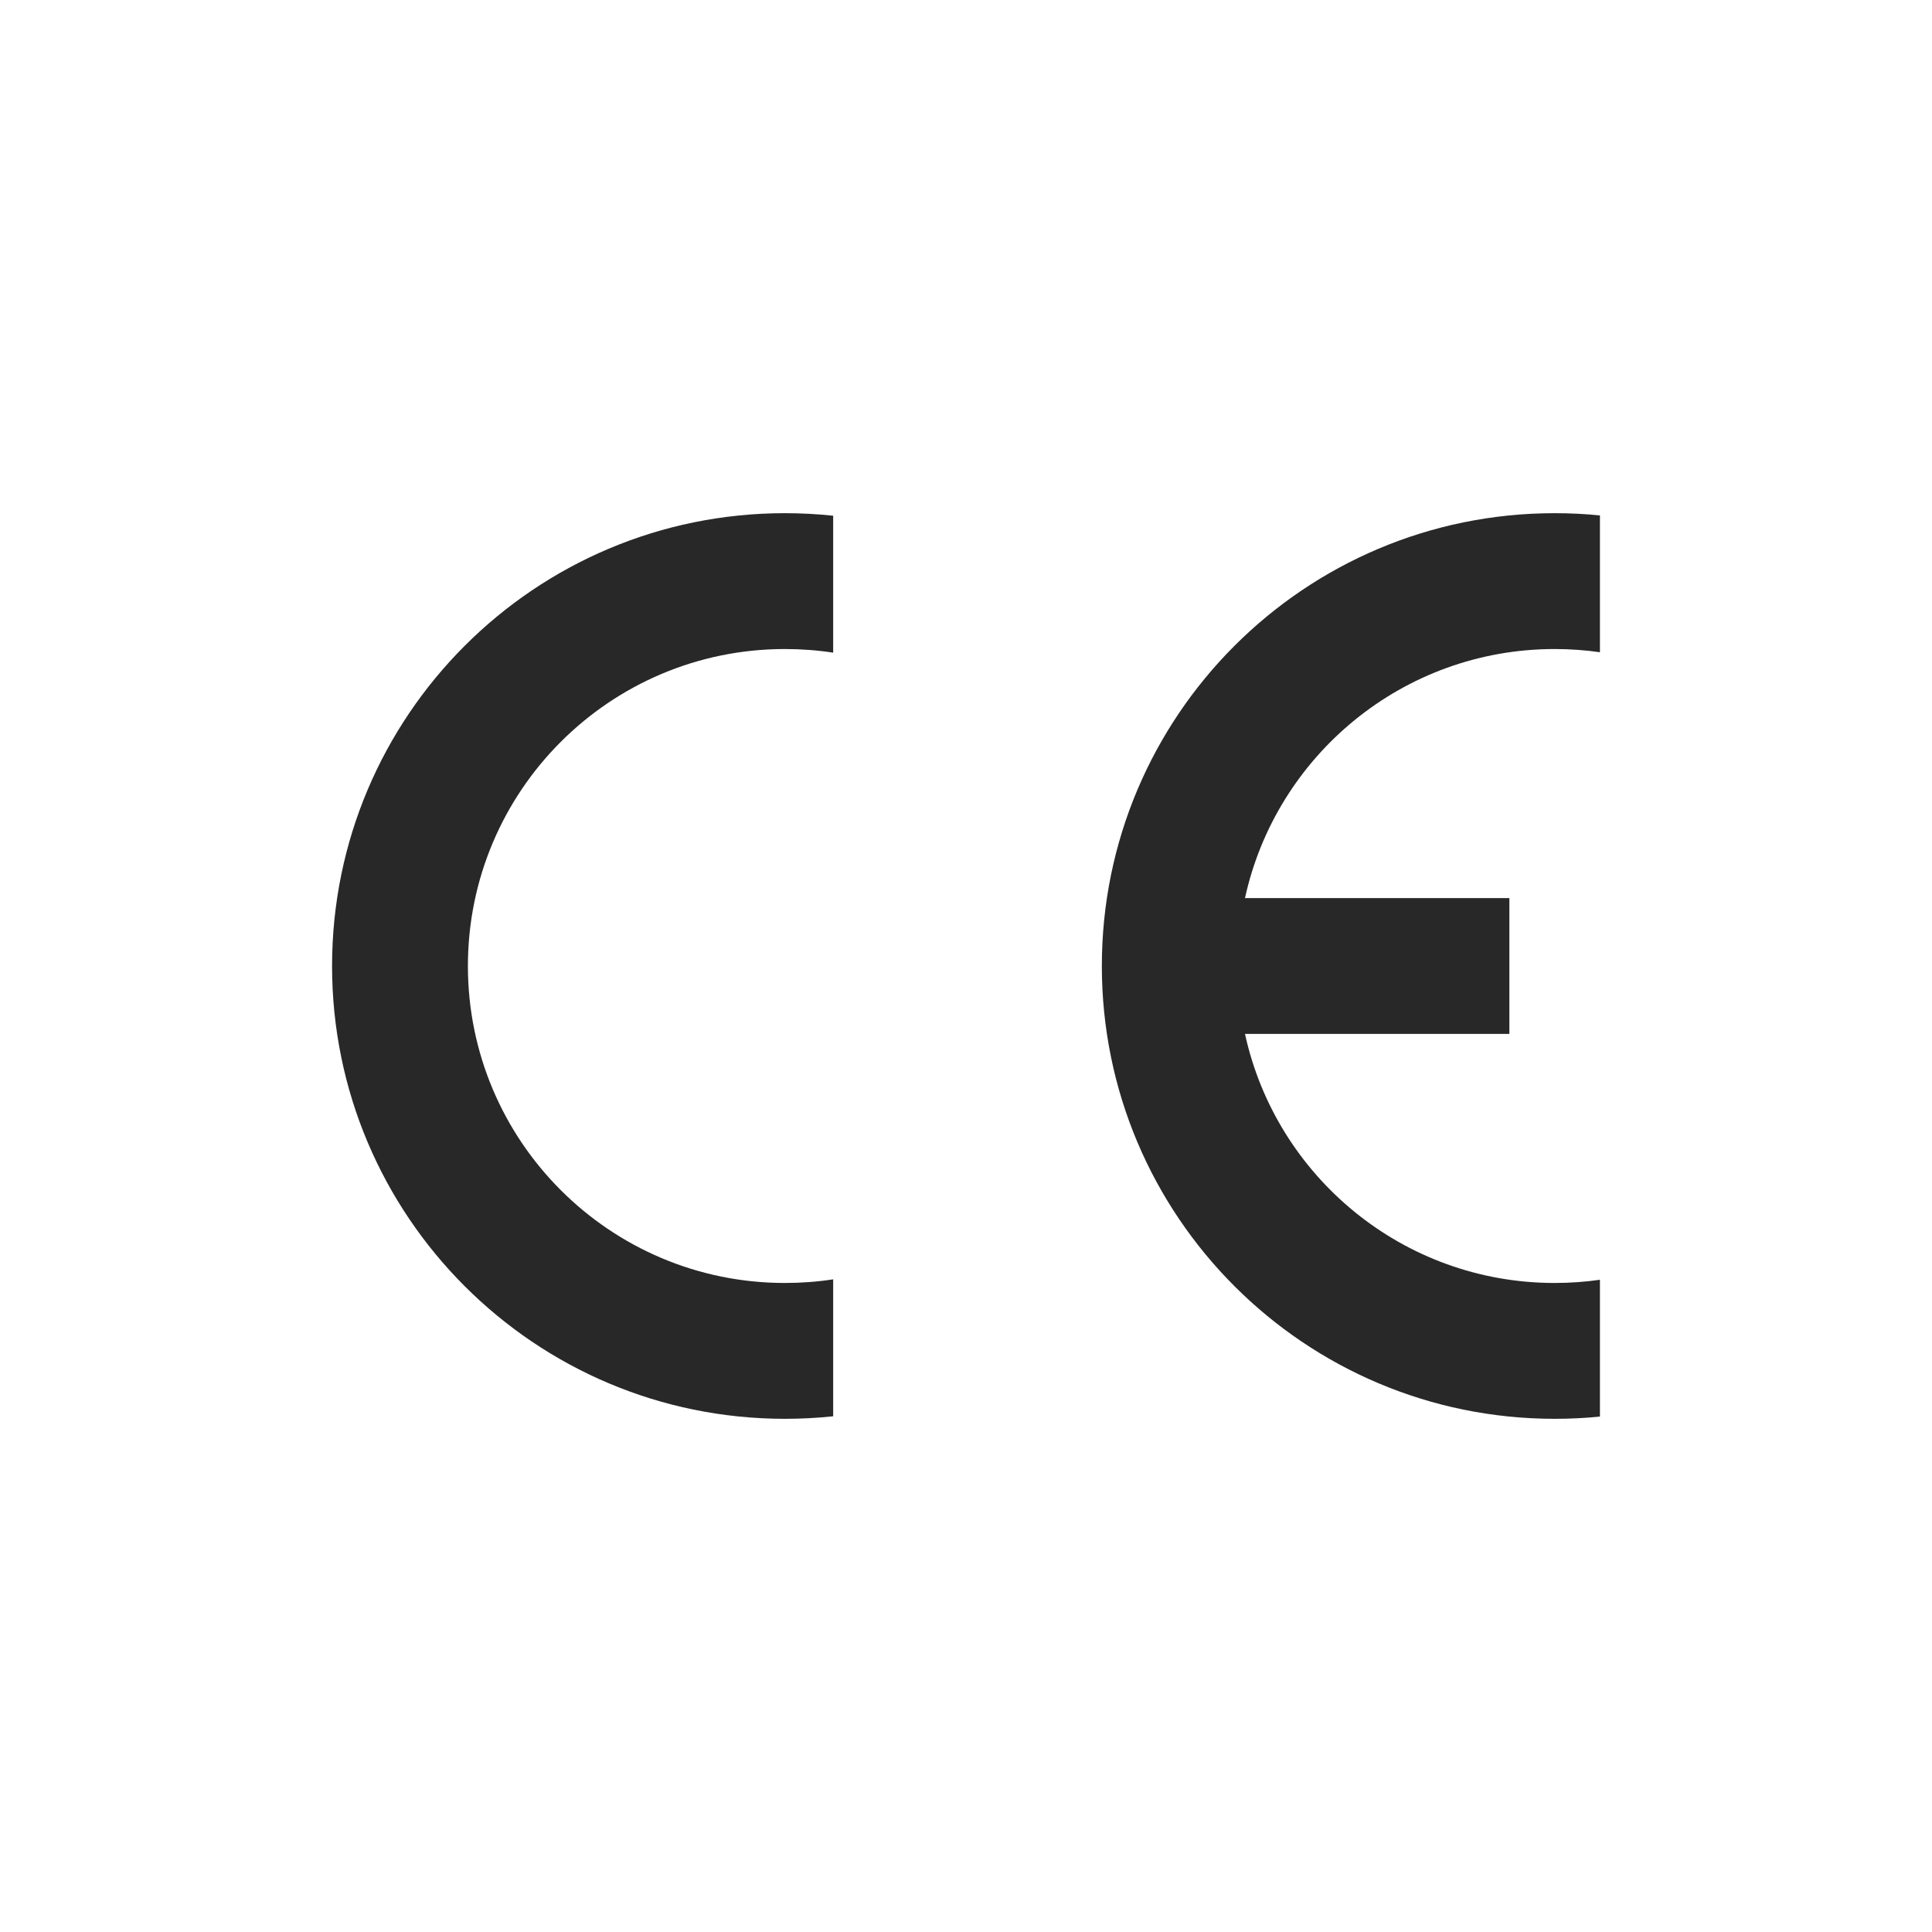
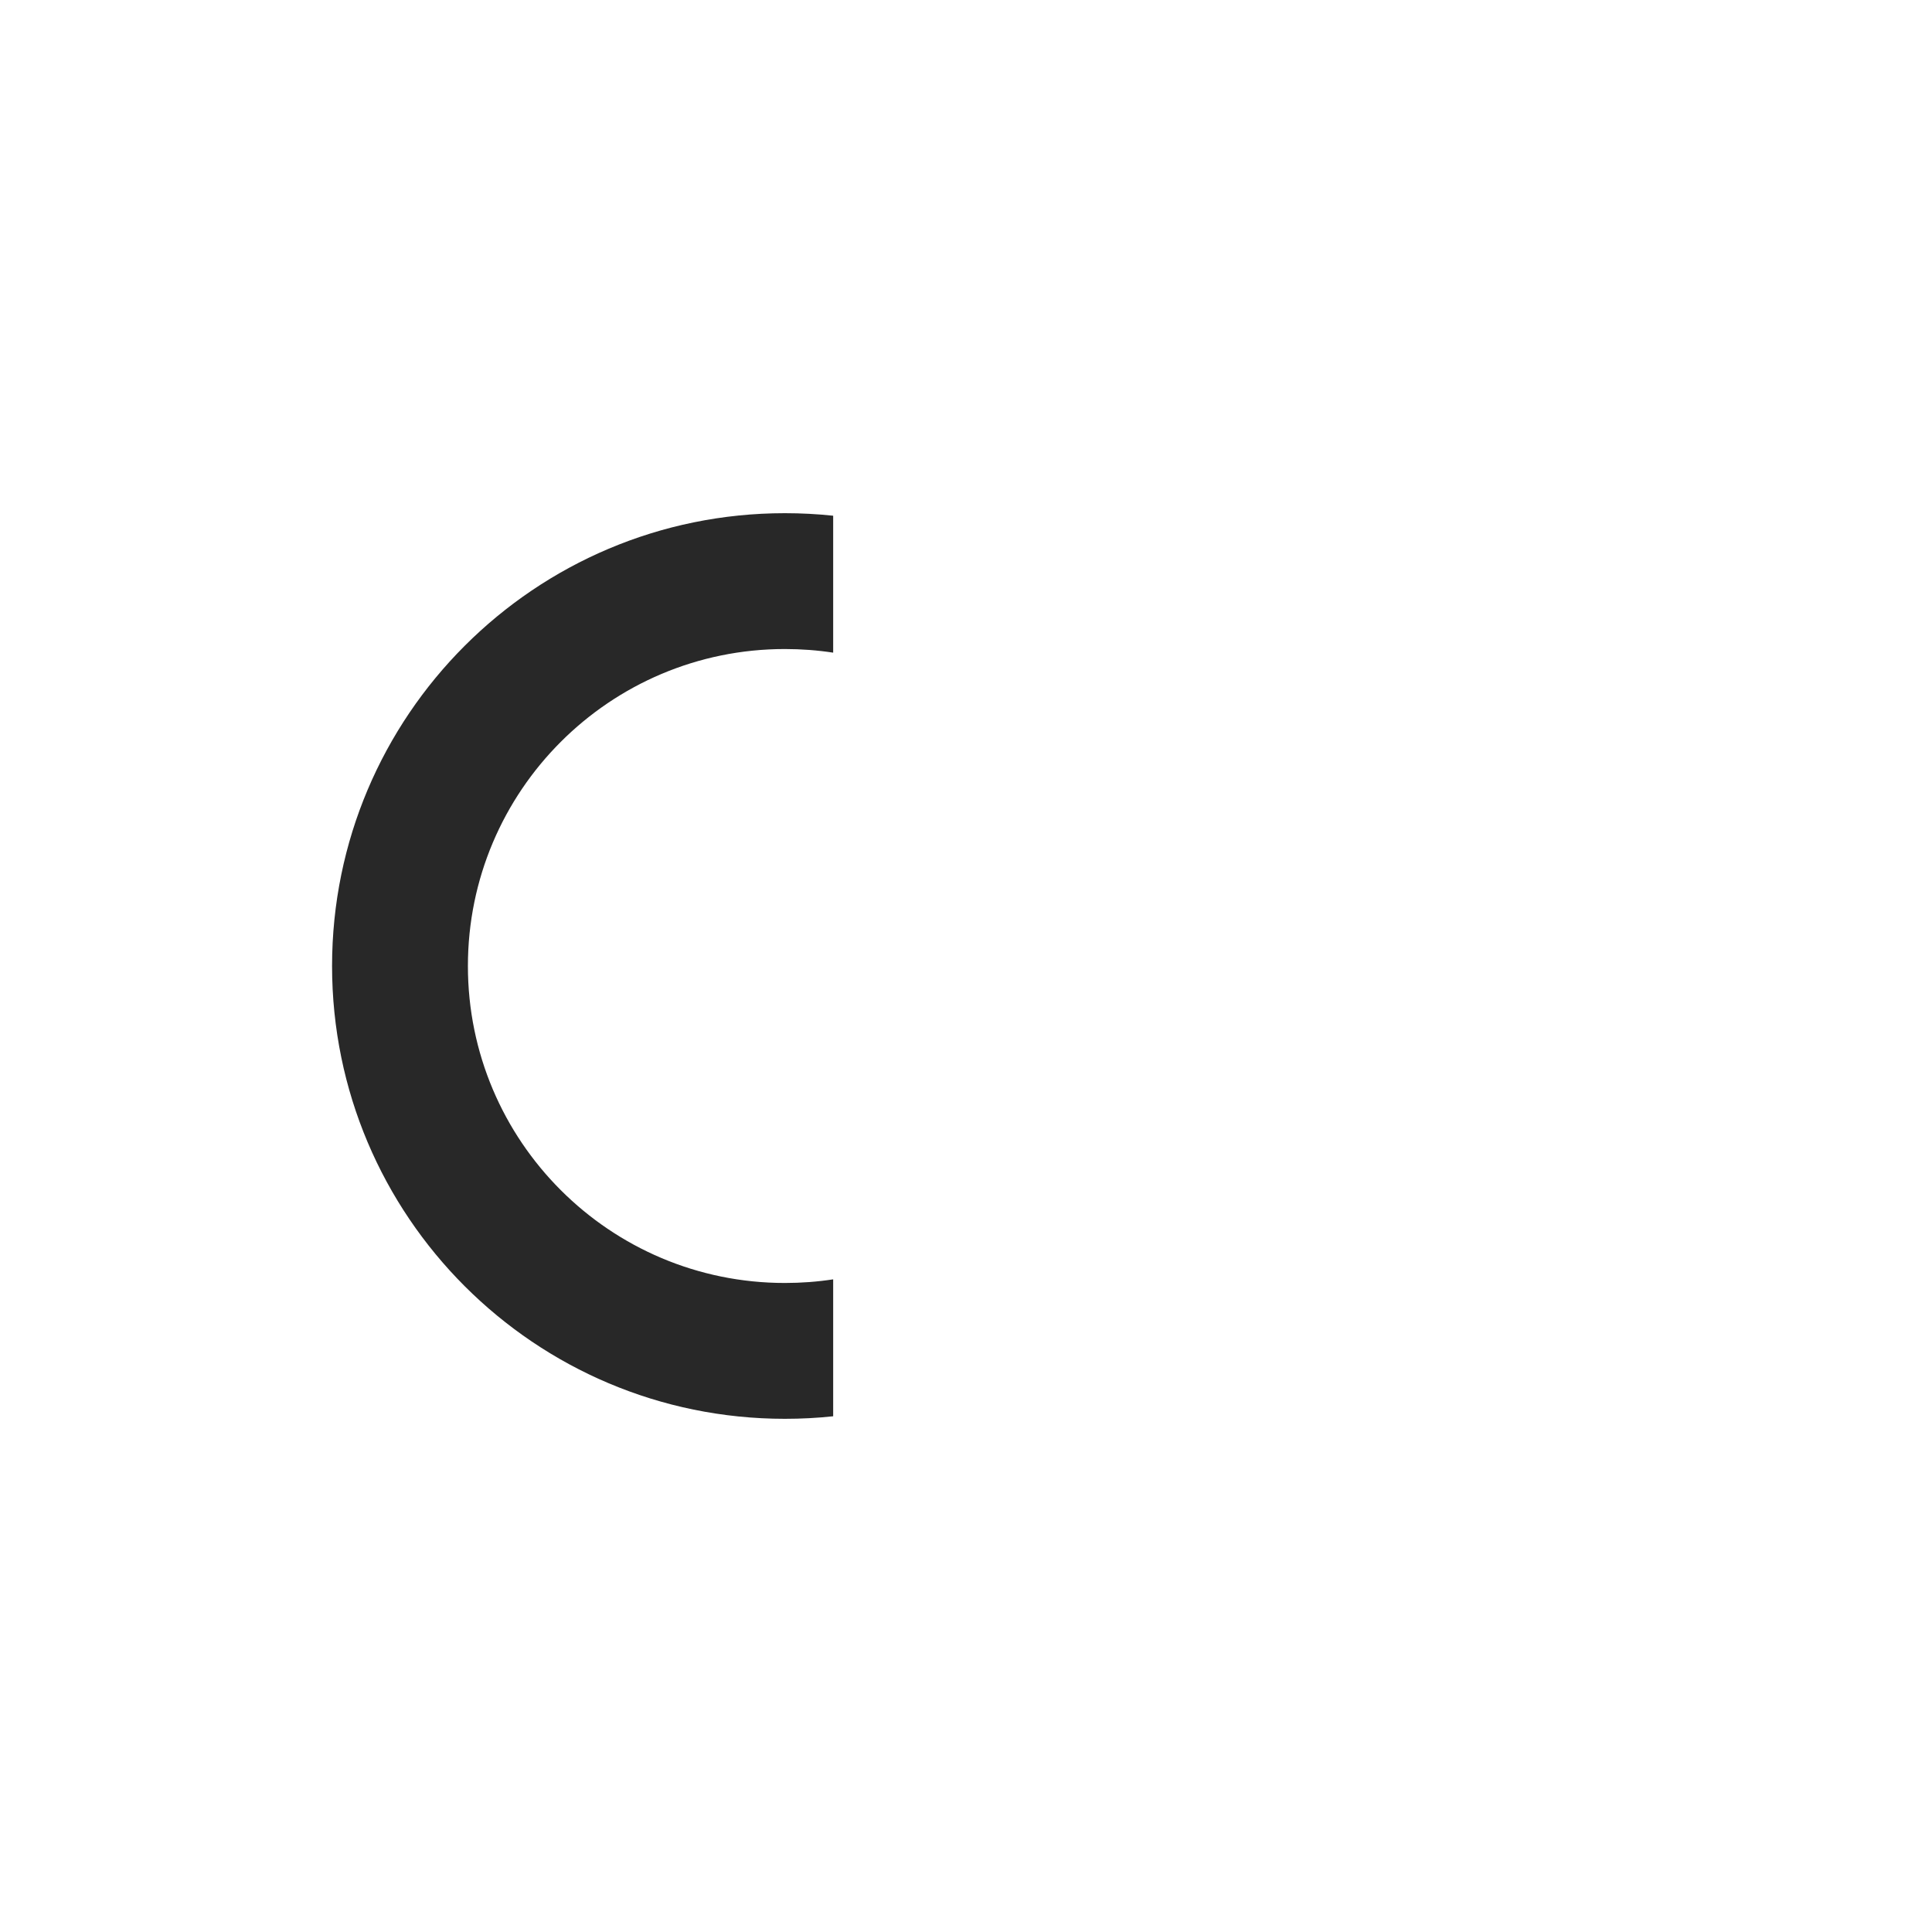
<svg xmlns="http://www.w3.org/2000/svg" id="Logos" viewBox="0 0 320 320">
  <defs>
    <style>
      .cls-1 {
        fill: #282828;
        stroke-width: 0px;
      }
    </style>
  </defs>
-   <path class="cls-1" d="M265,234.63v-22.66c-2.45.35-4.95.53-7.5.53-25.14,0-46.14-17.66-51.29-41.25h43.79v-22.5h-43.79c5.15-23.59,26.16-41.25,51.29-41.25,2.55,0,5.05.18,7.5.53v-22.66c-2.47-.25-4.97-.37-7.5-.37-41.42,0-75,33.58-75,75s33.58,75,75,75c2.53,0,5.03-.12,7.5-.37Z" />
  <path class="cls-1" d="M55,160c0,41.42,33.58,75,75,75,2.7,0,5.37-.14,8-.42v-22.68c-2.61.4-5.28.6-8,.6-28.99,0-52.5-23.51-52.5-52.5s23.51-52.5,52.5-52.5c2.72,0,5.39.2,8,.6v-22.68c-2.63-.28-5.3-.42-8-.42-41.42,0-75,33.58-75,75Z" />
</svg>